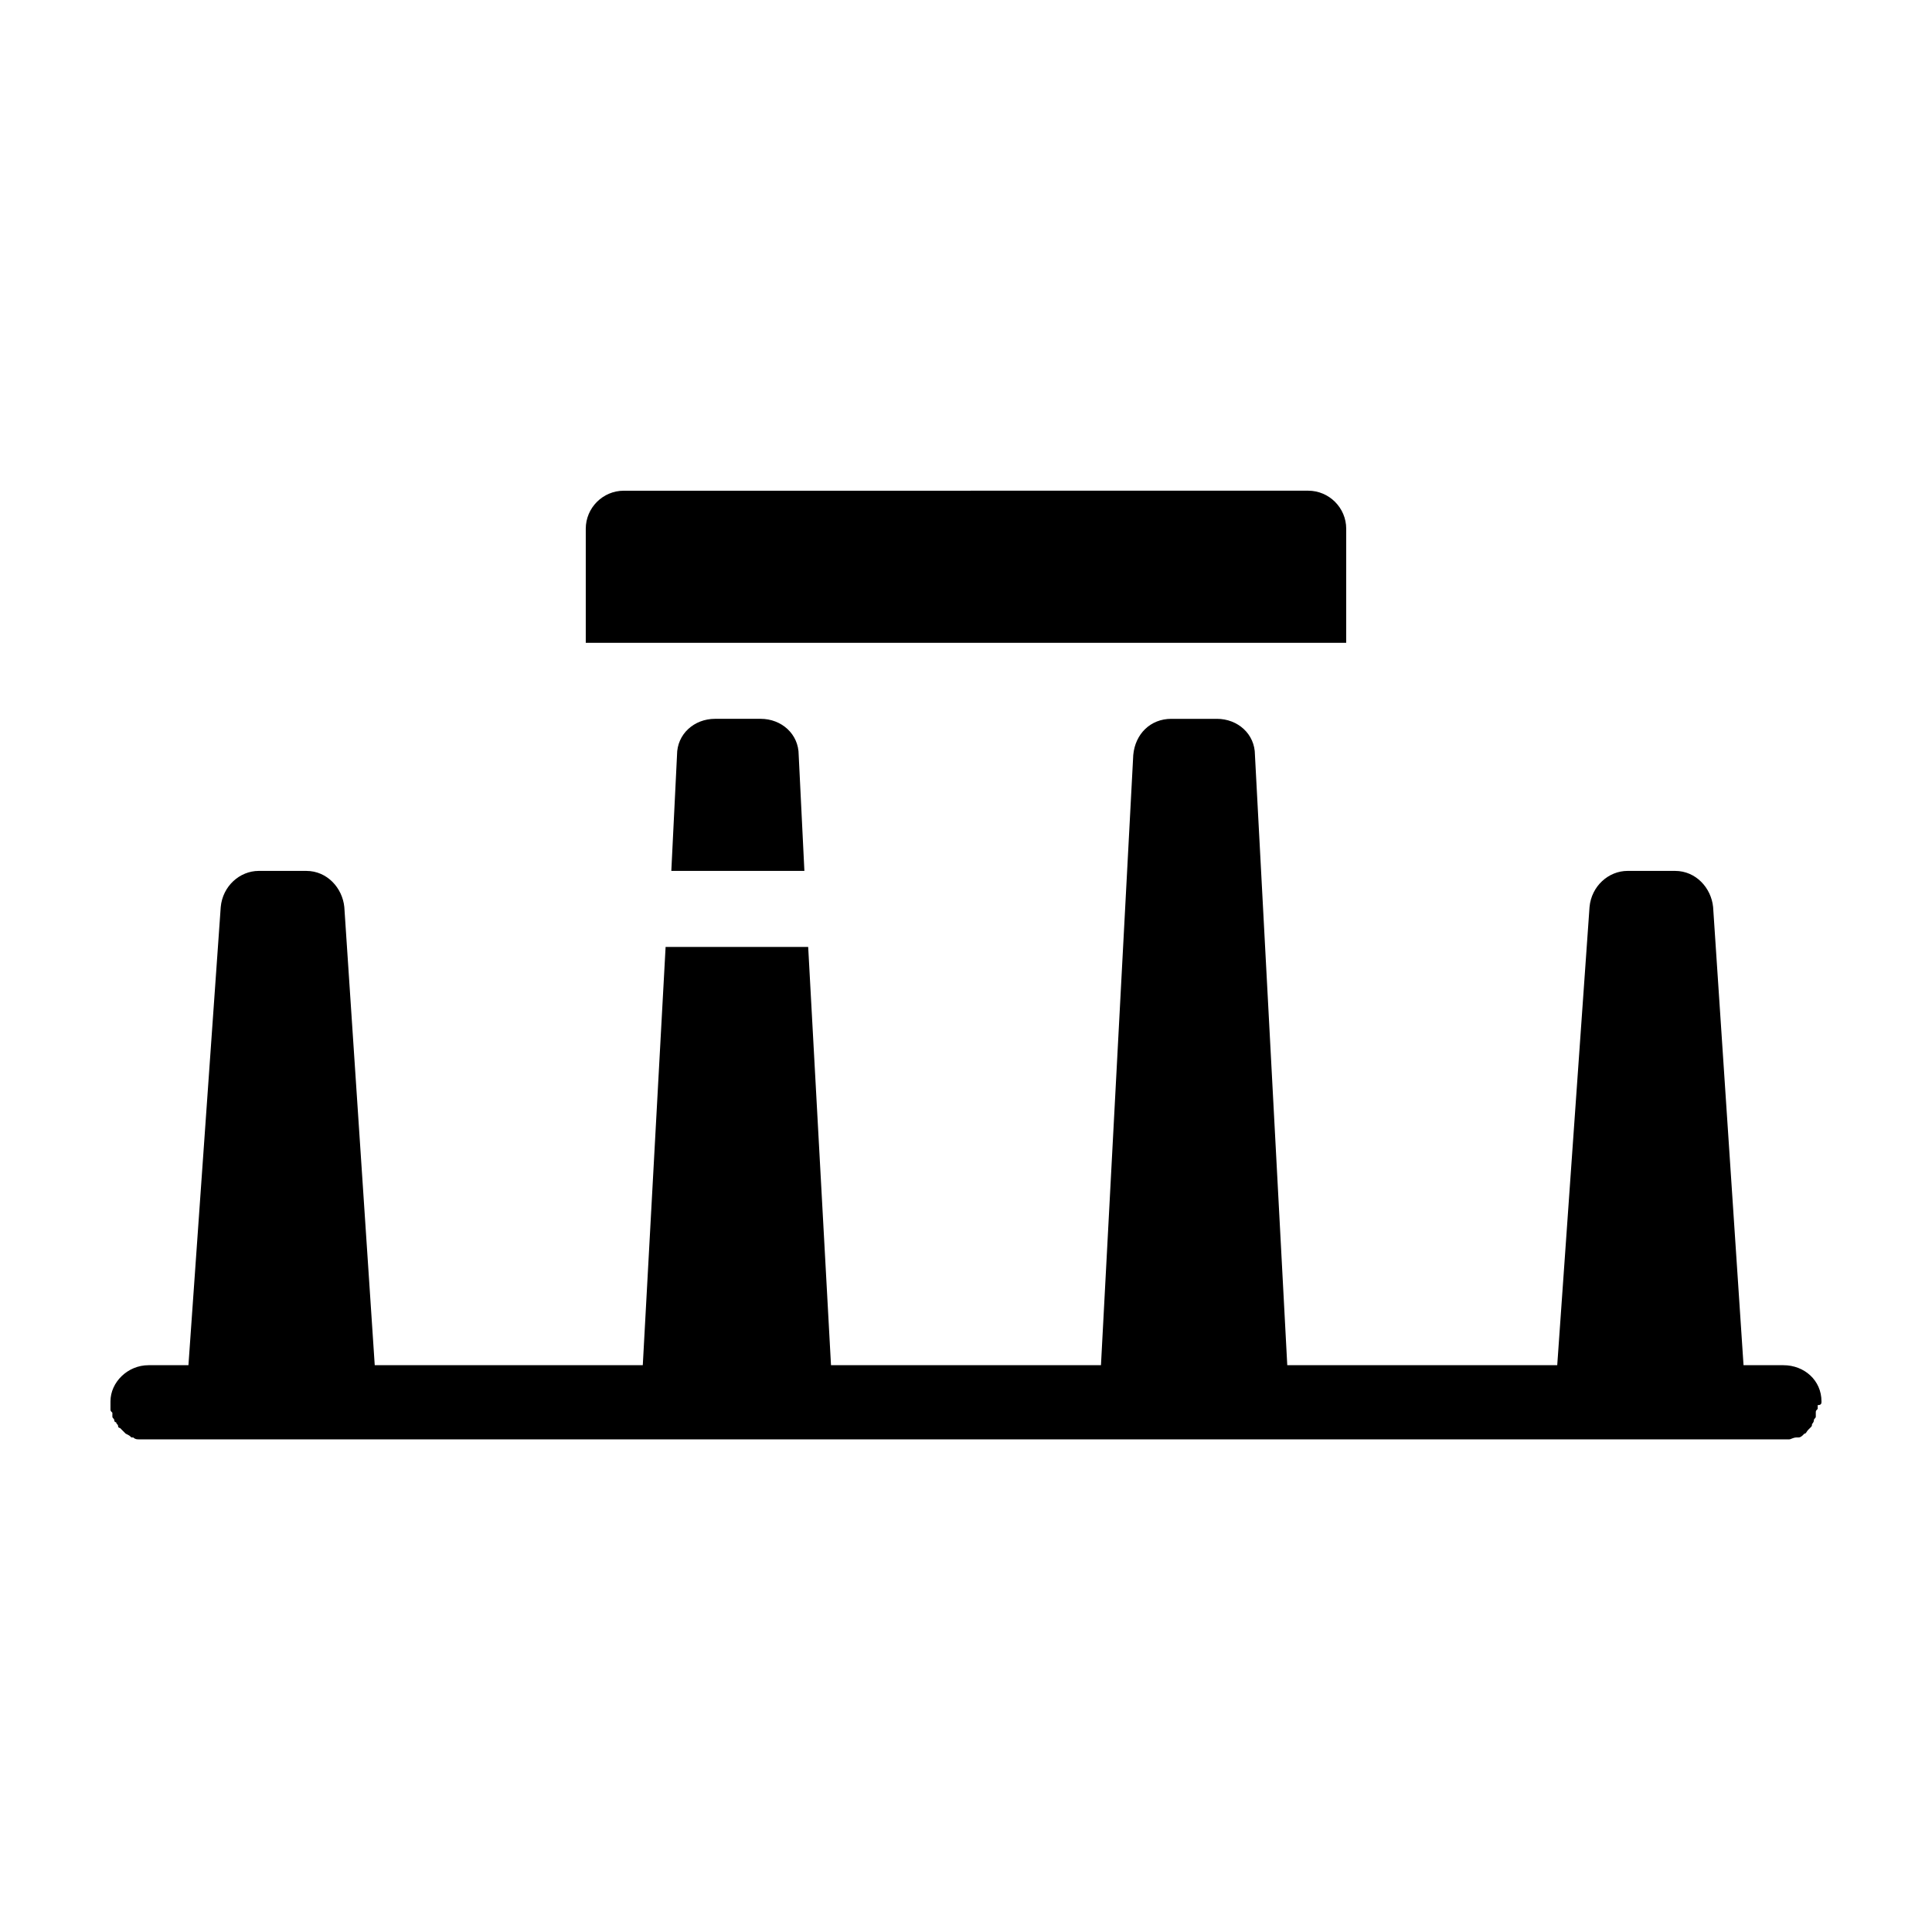
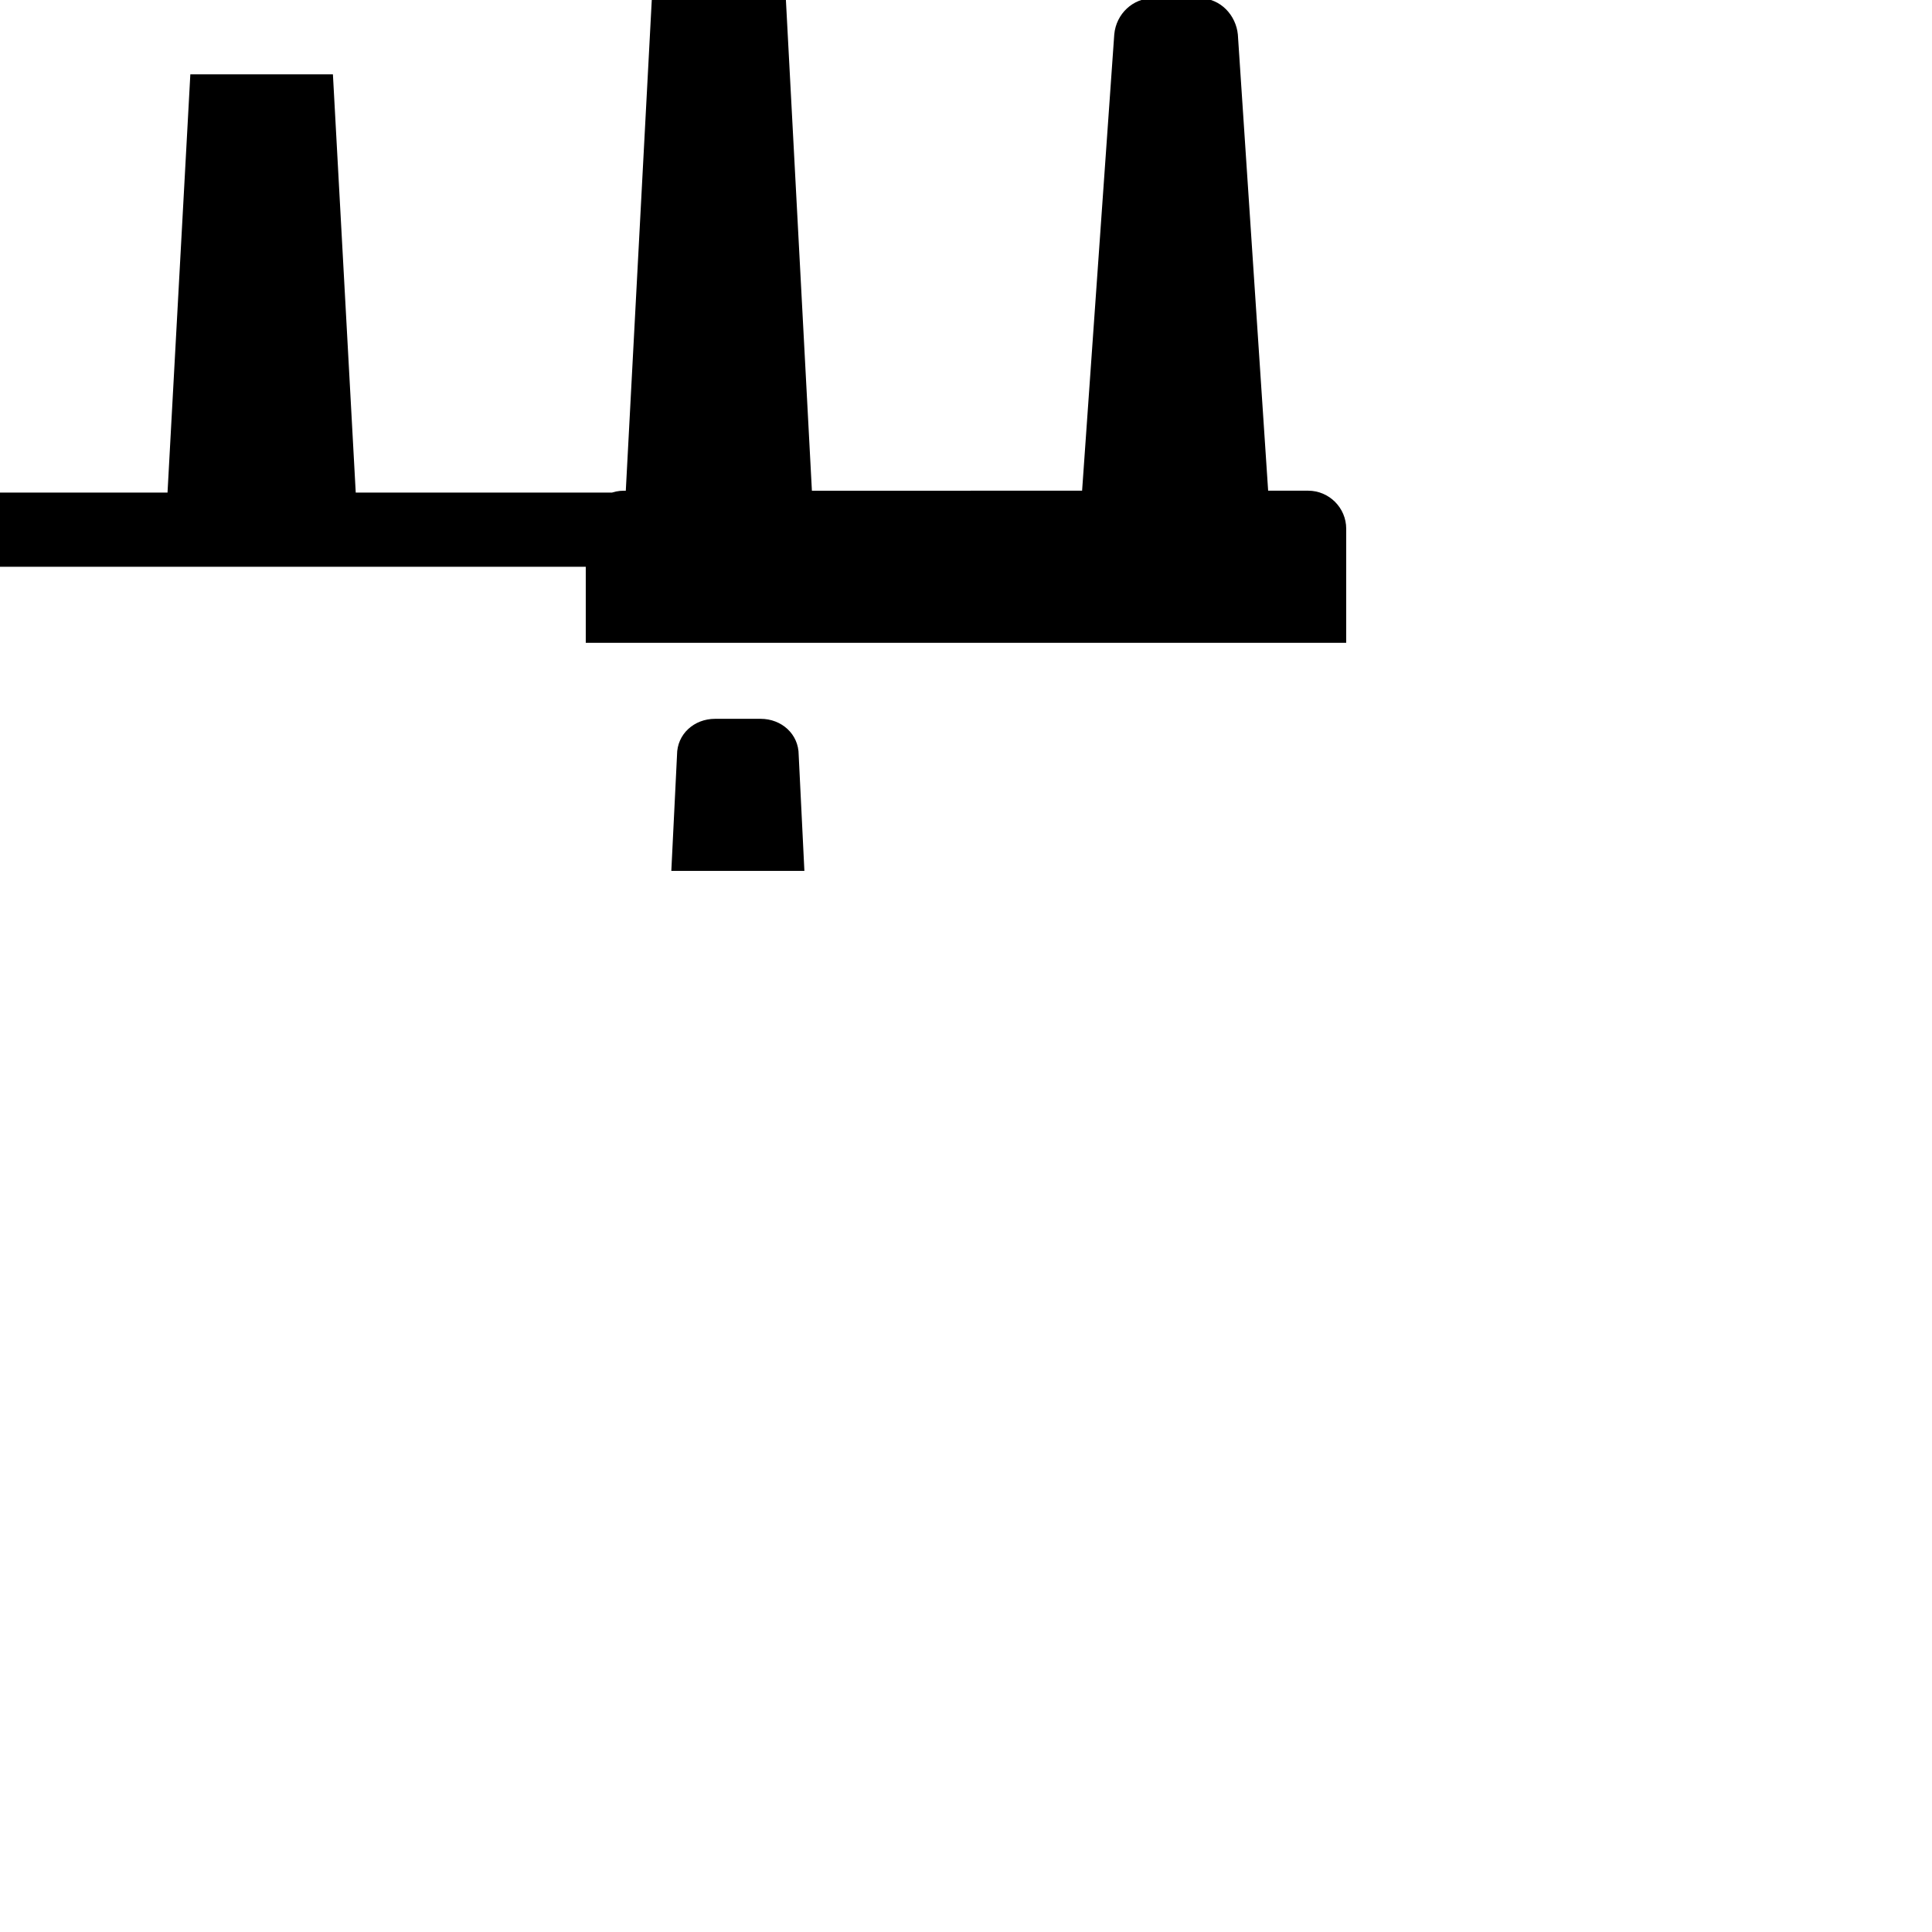
<svg xmlns="http://www.w3.org/2000/svg" fill="#000000" width="800px" height="800px" version="1.1" viewBox="144 144 512 512">
-   <path d="m355.66 344.07 1.512 30.73h-35.266l1.512-30.73c0-5.543 4.535-9.574 10.078-9.574h12.09c5.539 0.004 10.074 4.035 10.074 9.574zm145.1-59.953c0-5.543-4.535-10.078-10.078-10.078l-181.37 0.004c-5.543 0-10.078 4.535-10.078 10.078v30.23h201.52zm125.95 231.25c0-5.543-4.535-9.574-10.078-9.574h-10.578l-8.062-121.42c-0.504-5.039-4.535-9.574-10.078-9.574h-12.594c-5.039 0-9.574 4.031-10.078 9.574l-8.559 121.42h-71.543l-8.566-161.72c0-5.543-4.535-9.574-10.078-9.574h-12.09c-5.543 0-9.574 4.031-10.078 9.574l-8.559 161.72h-71.543l-6.047-110.84h-37.785l-6.047 110.84h-71.035l-8.062-121.42c-0.504-5.039-4.535-9.574-10.078-9.574h-12.594c-5.039 0-9.574 4.031-10.078 9.574l-8.559 121.42h-10.582c-5.543 0-10.078 4.535-10.078 9.574v0.504 0.504 1.008c0 0.504 0 0.504 0.504 1.008v1.008c0 0.504 0.504 0.504 0.504 1.008 0 0 0 0.504 0.504 0.504 0 0.504 0.504 0.504 0.504 1.008 0 0 0 0.504 0.504 0.504l1.512 1.512c1.012 0.504 1.012 0.504 1.512 1.004h0.504c0.504 0.504 1.008 0.504 1.512 0.504h2.016 433.28 2.016c0.504 0 1.008-0.504 2.016-0.504h0.504c0.504 0 1.008-0.504 1.008-0.504l0.504-0.504c0.504 0 0.504-0.504 1.008-1.008l0.504-0.504c0.504-0.504 0.504-0.504 0.504-1.008 0 0 0.504-0.504 0.504-1.008s0.504-0.504 0.504-1.008v-1.008c0-0.504 0-0.504 0.504-1.008v-1.008c1.004 0.004 1.004-0.5 1.004-1.004v0z" />
+   <path d="m355.66 344.07 1.512 30.73h-35.266l1.512-30.73c0-5.543 4.535-9.574 10.078-9.574h12.09c5.539 0.004 10.074 4.035 10.074 9.574zm145.1-59.953c0-5.543-4.535-10.078-10.078-10.078l-181.37 0.004c-5.543 0-10.078 4.535-10.078 10.078v30.23h201.52zc0-5.543-4.535-9.574-10.078-9.574h-10.578l-8.062-121.42c-0.504-5.039-4.535-9.574-10.078-9.574h-12.594c-5.039 0-9.574 4.031-10.078 9.574l-8.559 121.42h-71.543l-8.566-161.72c0-5.543-4.535-9.574-10.078-9.574h-12.09c-5.543 0-9.574 4.031-10.078 9.574l-8.559 161.72h-71.543l-6.047-110.84h-37.785l-6.047 110.84h-71.035l-8.062-121.42c-0.504-5.039-4.535-9.574-10.078-9.574h-12.594c-5.039 0-9.574 4.031-10.078 9.574l-8.559 121.42h-10.582c-5.543 0-10.078 4.535-10.078 9.574v0.504 0.504 1.008c0 0.504 0 0.504 0.504 1.008v1.008c0 0.504 0.504 0.504 0.504 1.008 0 0 0 0.504 0.504 0.504 0 0.504 0.504 0.504 0.504 1.008 0 0 0 0.504 0.504 0.504l1.512 1.512c1.012 0.504 1.012 0.504 1.512 1.004h0.504c0.504 0.504 1.008 0.504 1.512 0.504h2.016 433.28 2.016c0.504 0 1.008-0.504 2.016-0.504h0.504c0.504 0 1.008-0.504 1.008-0.504l0.504-0.504c0.504 0 0.504-0.504 1.008-1.008l0.504-0.504c0.504-0.504 0.504-0.504 0.504-1.008 0 0 0.504-0.504 0.504-1.008s0.504-0.504 0.504-1.008v-1.008c0-0.504 0-0.504 0.504-1.008v-1.008c1.004 0.004 1.004-0.5 1.004-1.004v0z" />
</svg>